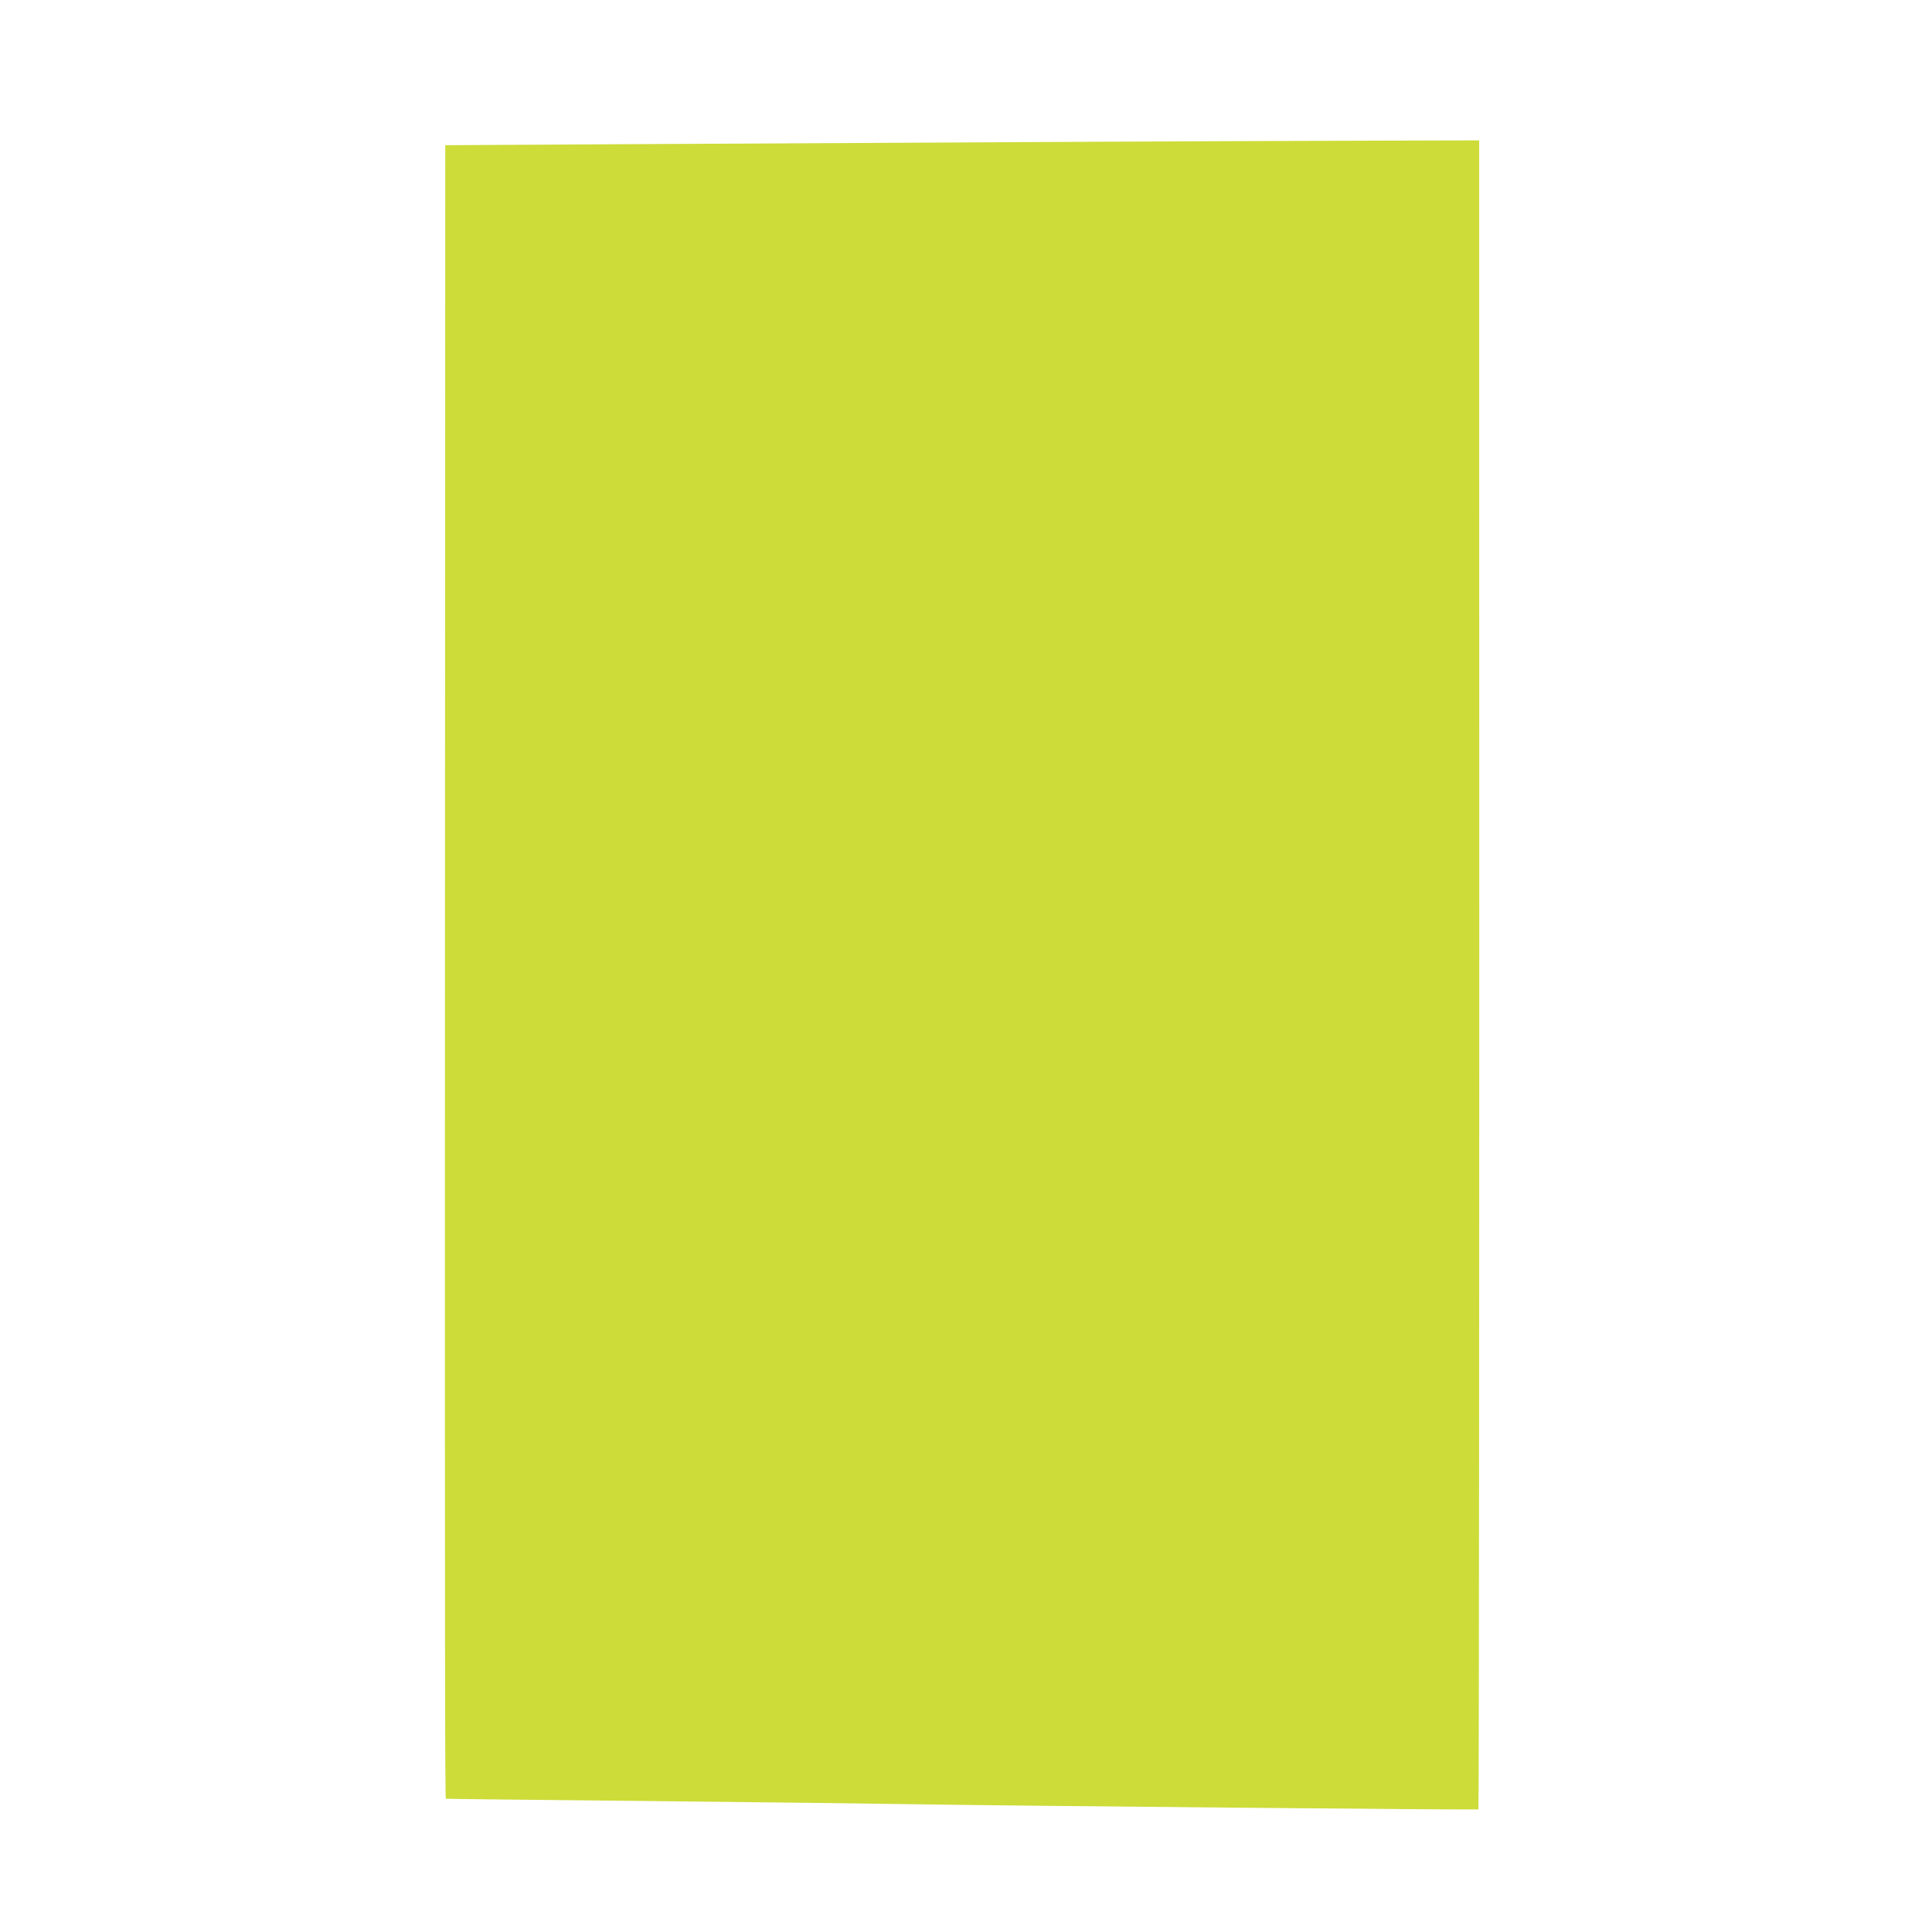
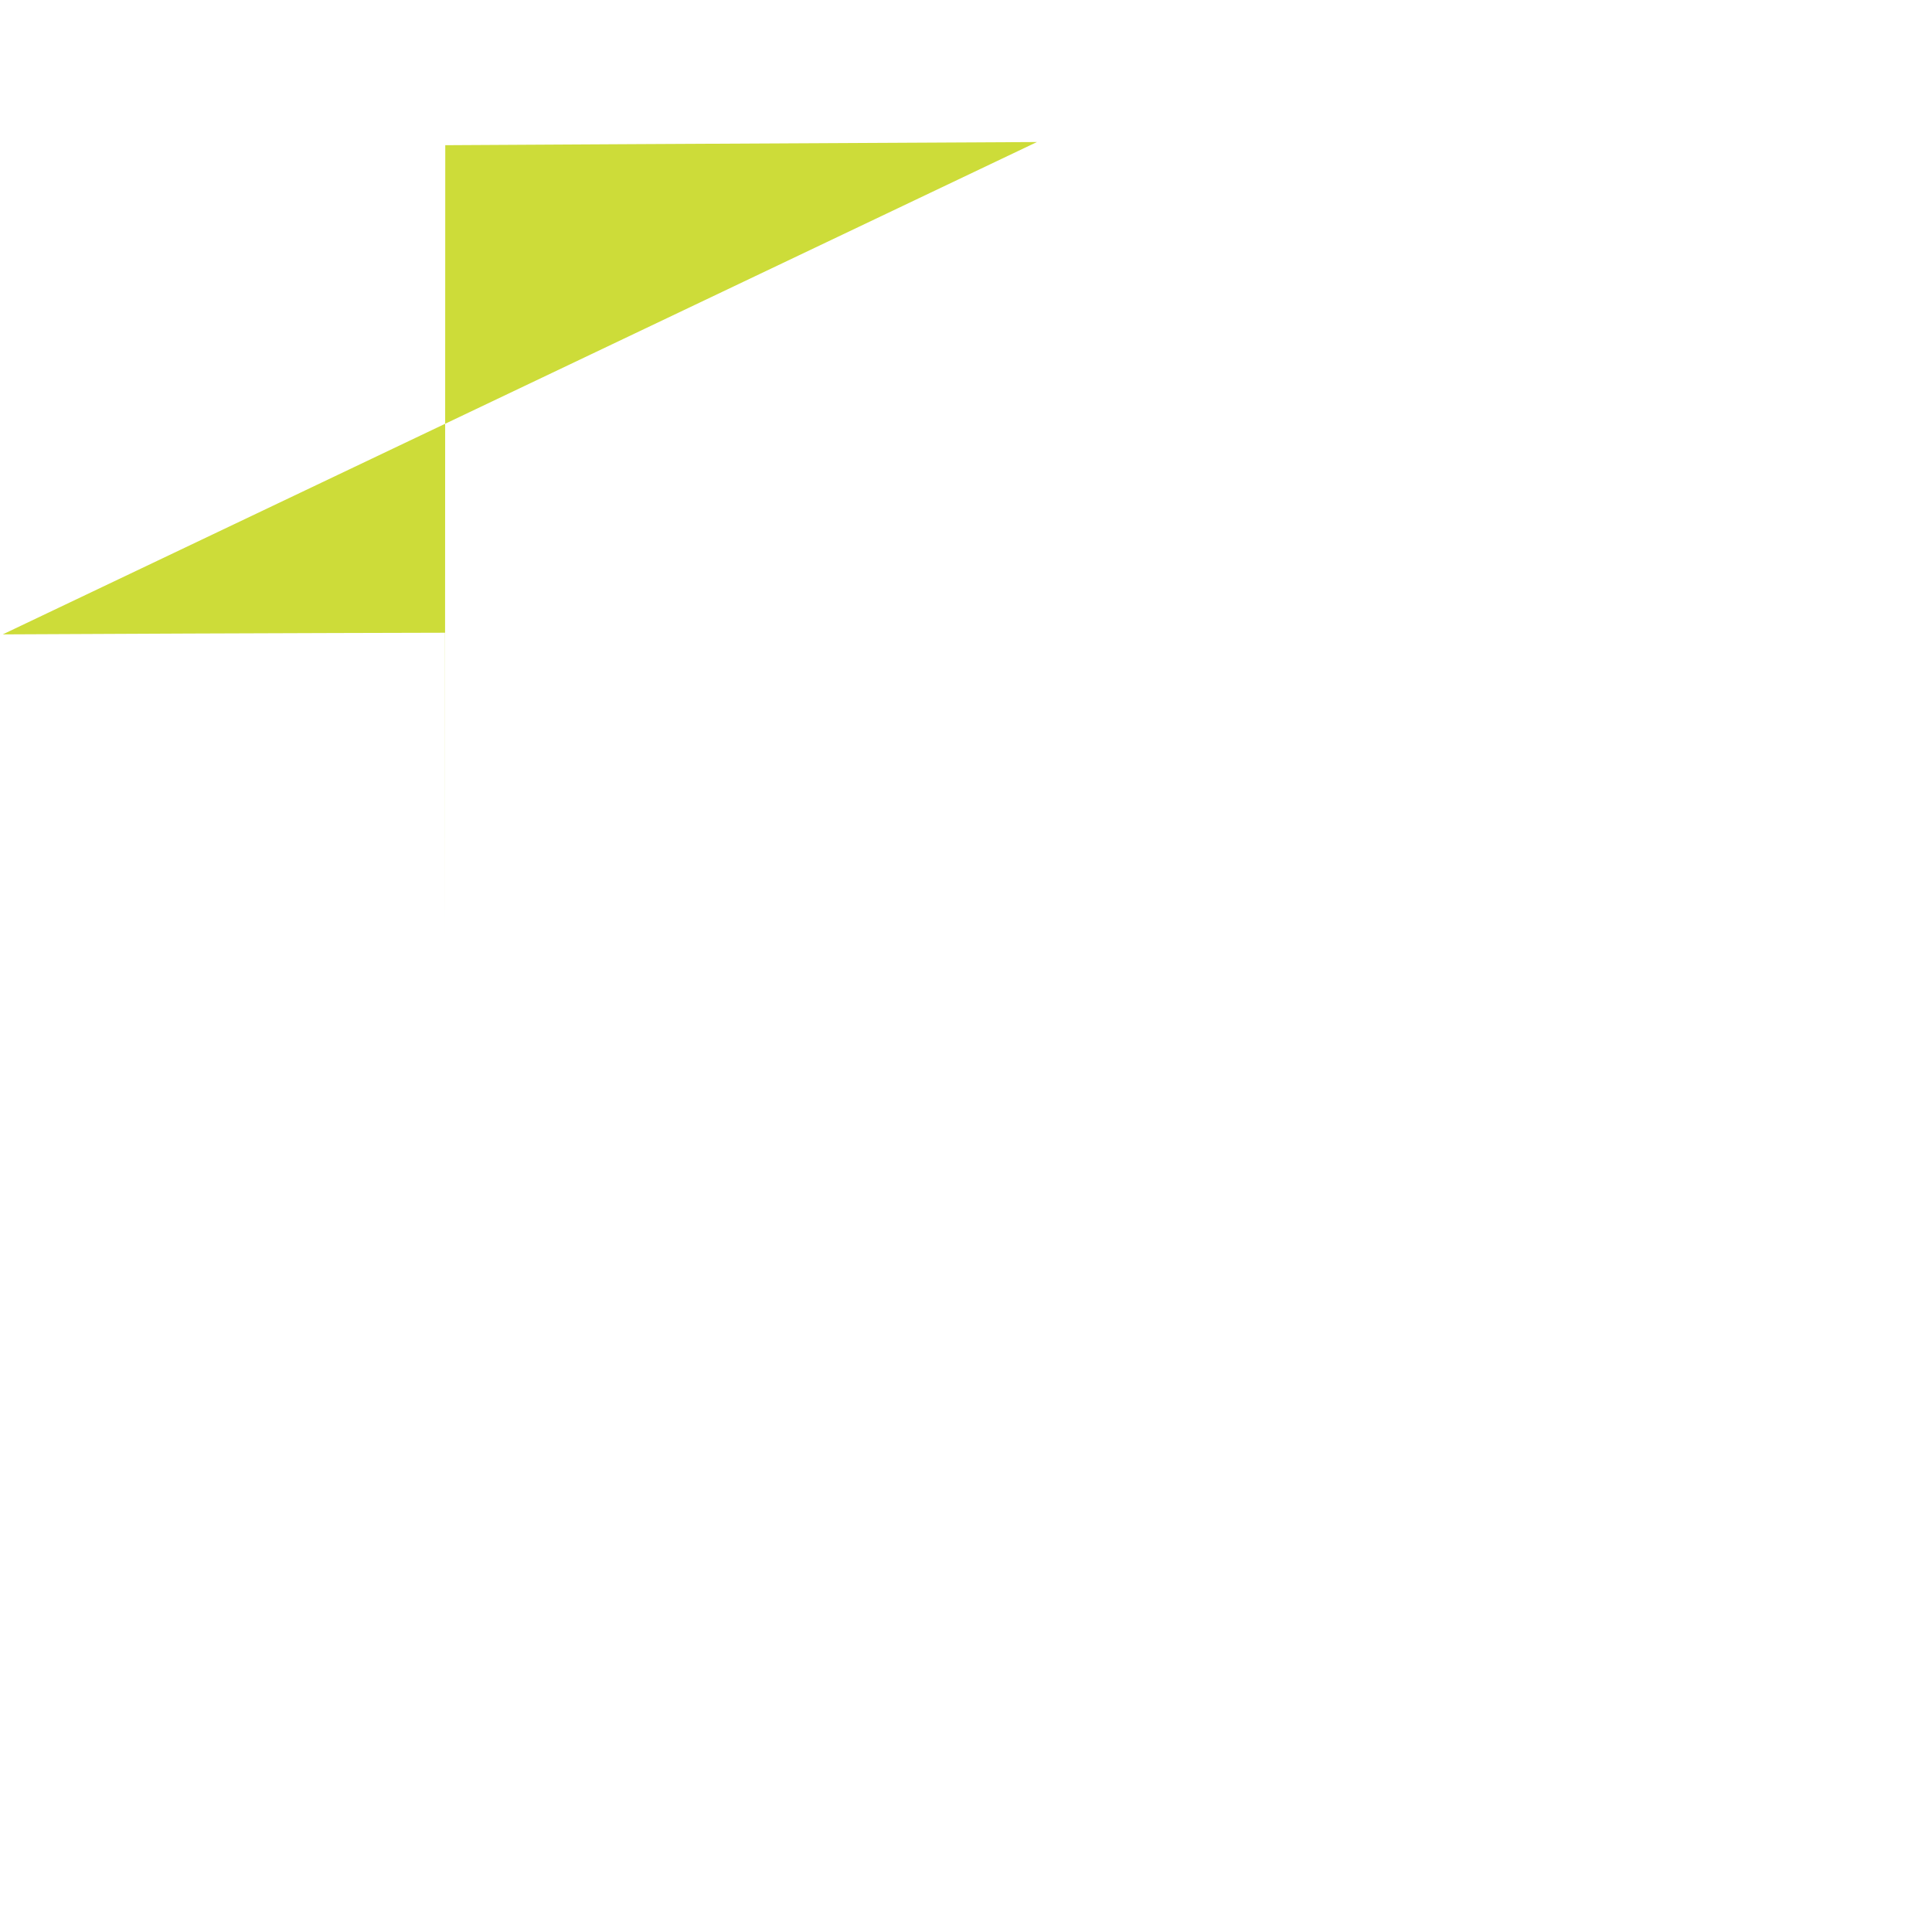
<svg xmlns="http://www.w3.org/2000/svg" version="1.0" width="1280pt" height="1280pt" viewBox="0 0 1280 1280" preserveAspectRatio="xMidYMid meet">
  <g transform="translate(0,1280) scale(0.1,-0.1)" fill="#cddc39" stroke="none">
-     <path d="M6870 11859 c-789 -4 -1994 -10 -2678 -14 l-1242 -7 -2 -5277 c-1 -4709 0 -5671 6 -5678 1 -1 463 -7 1026 -12 1227 -13 1720 -19 2180 -26 569 -9 3631 -37 3635 -33 4 4 7 4647 5 9011 l0 2047 -747 -2 c-412 -1 -1394 -5 -2183 -9z" />
+     <path d="M6870 11859 c-789 -4 -1994 -10 -2678 -14 l-1242 -7 -2 -5277 l0 2047 -747 -2 c-412 -1 -1394 -5 -2183 -9z" />
  </g>
</svg>